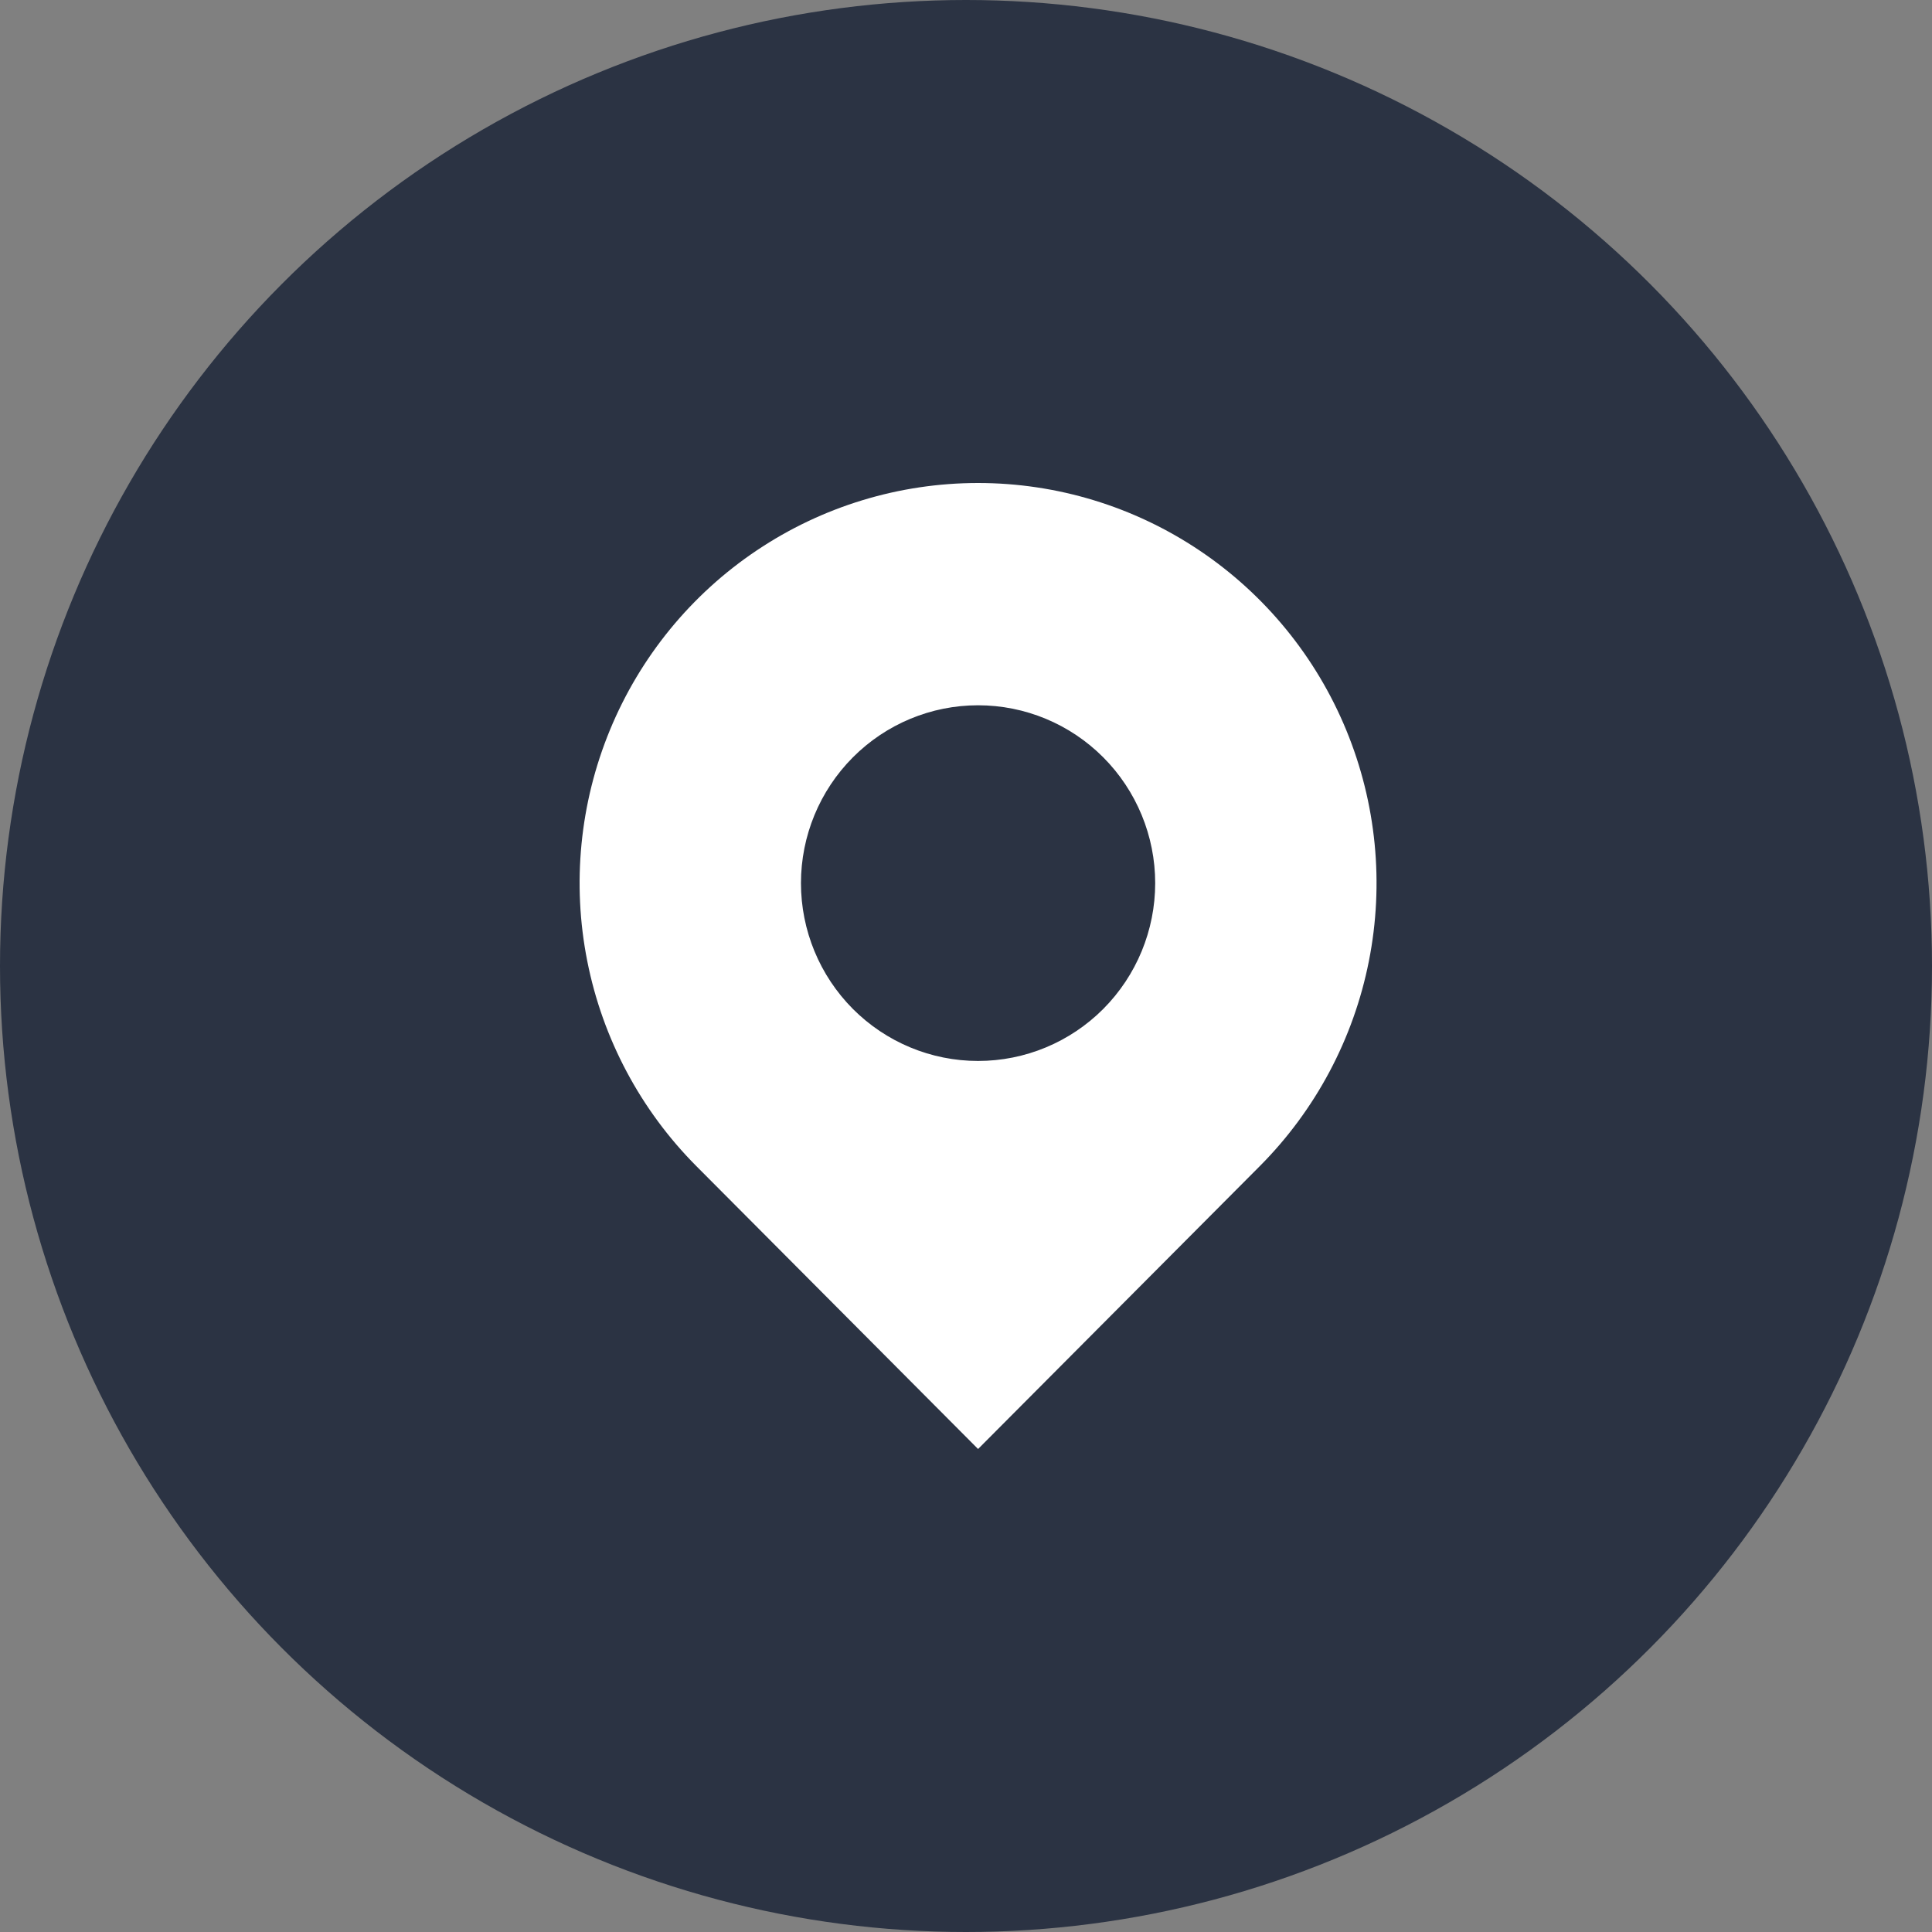
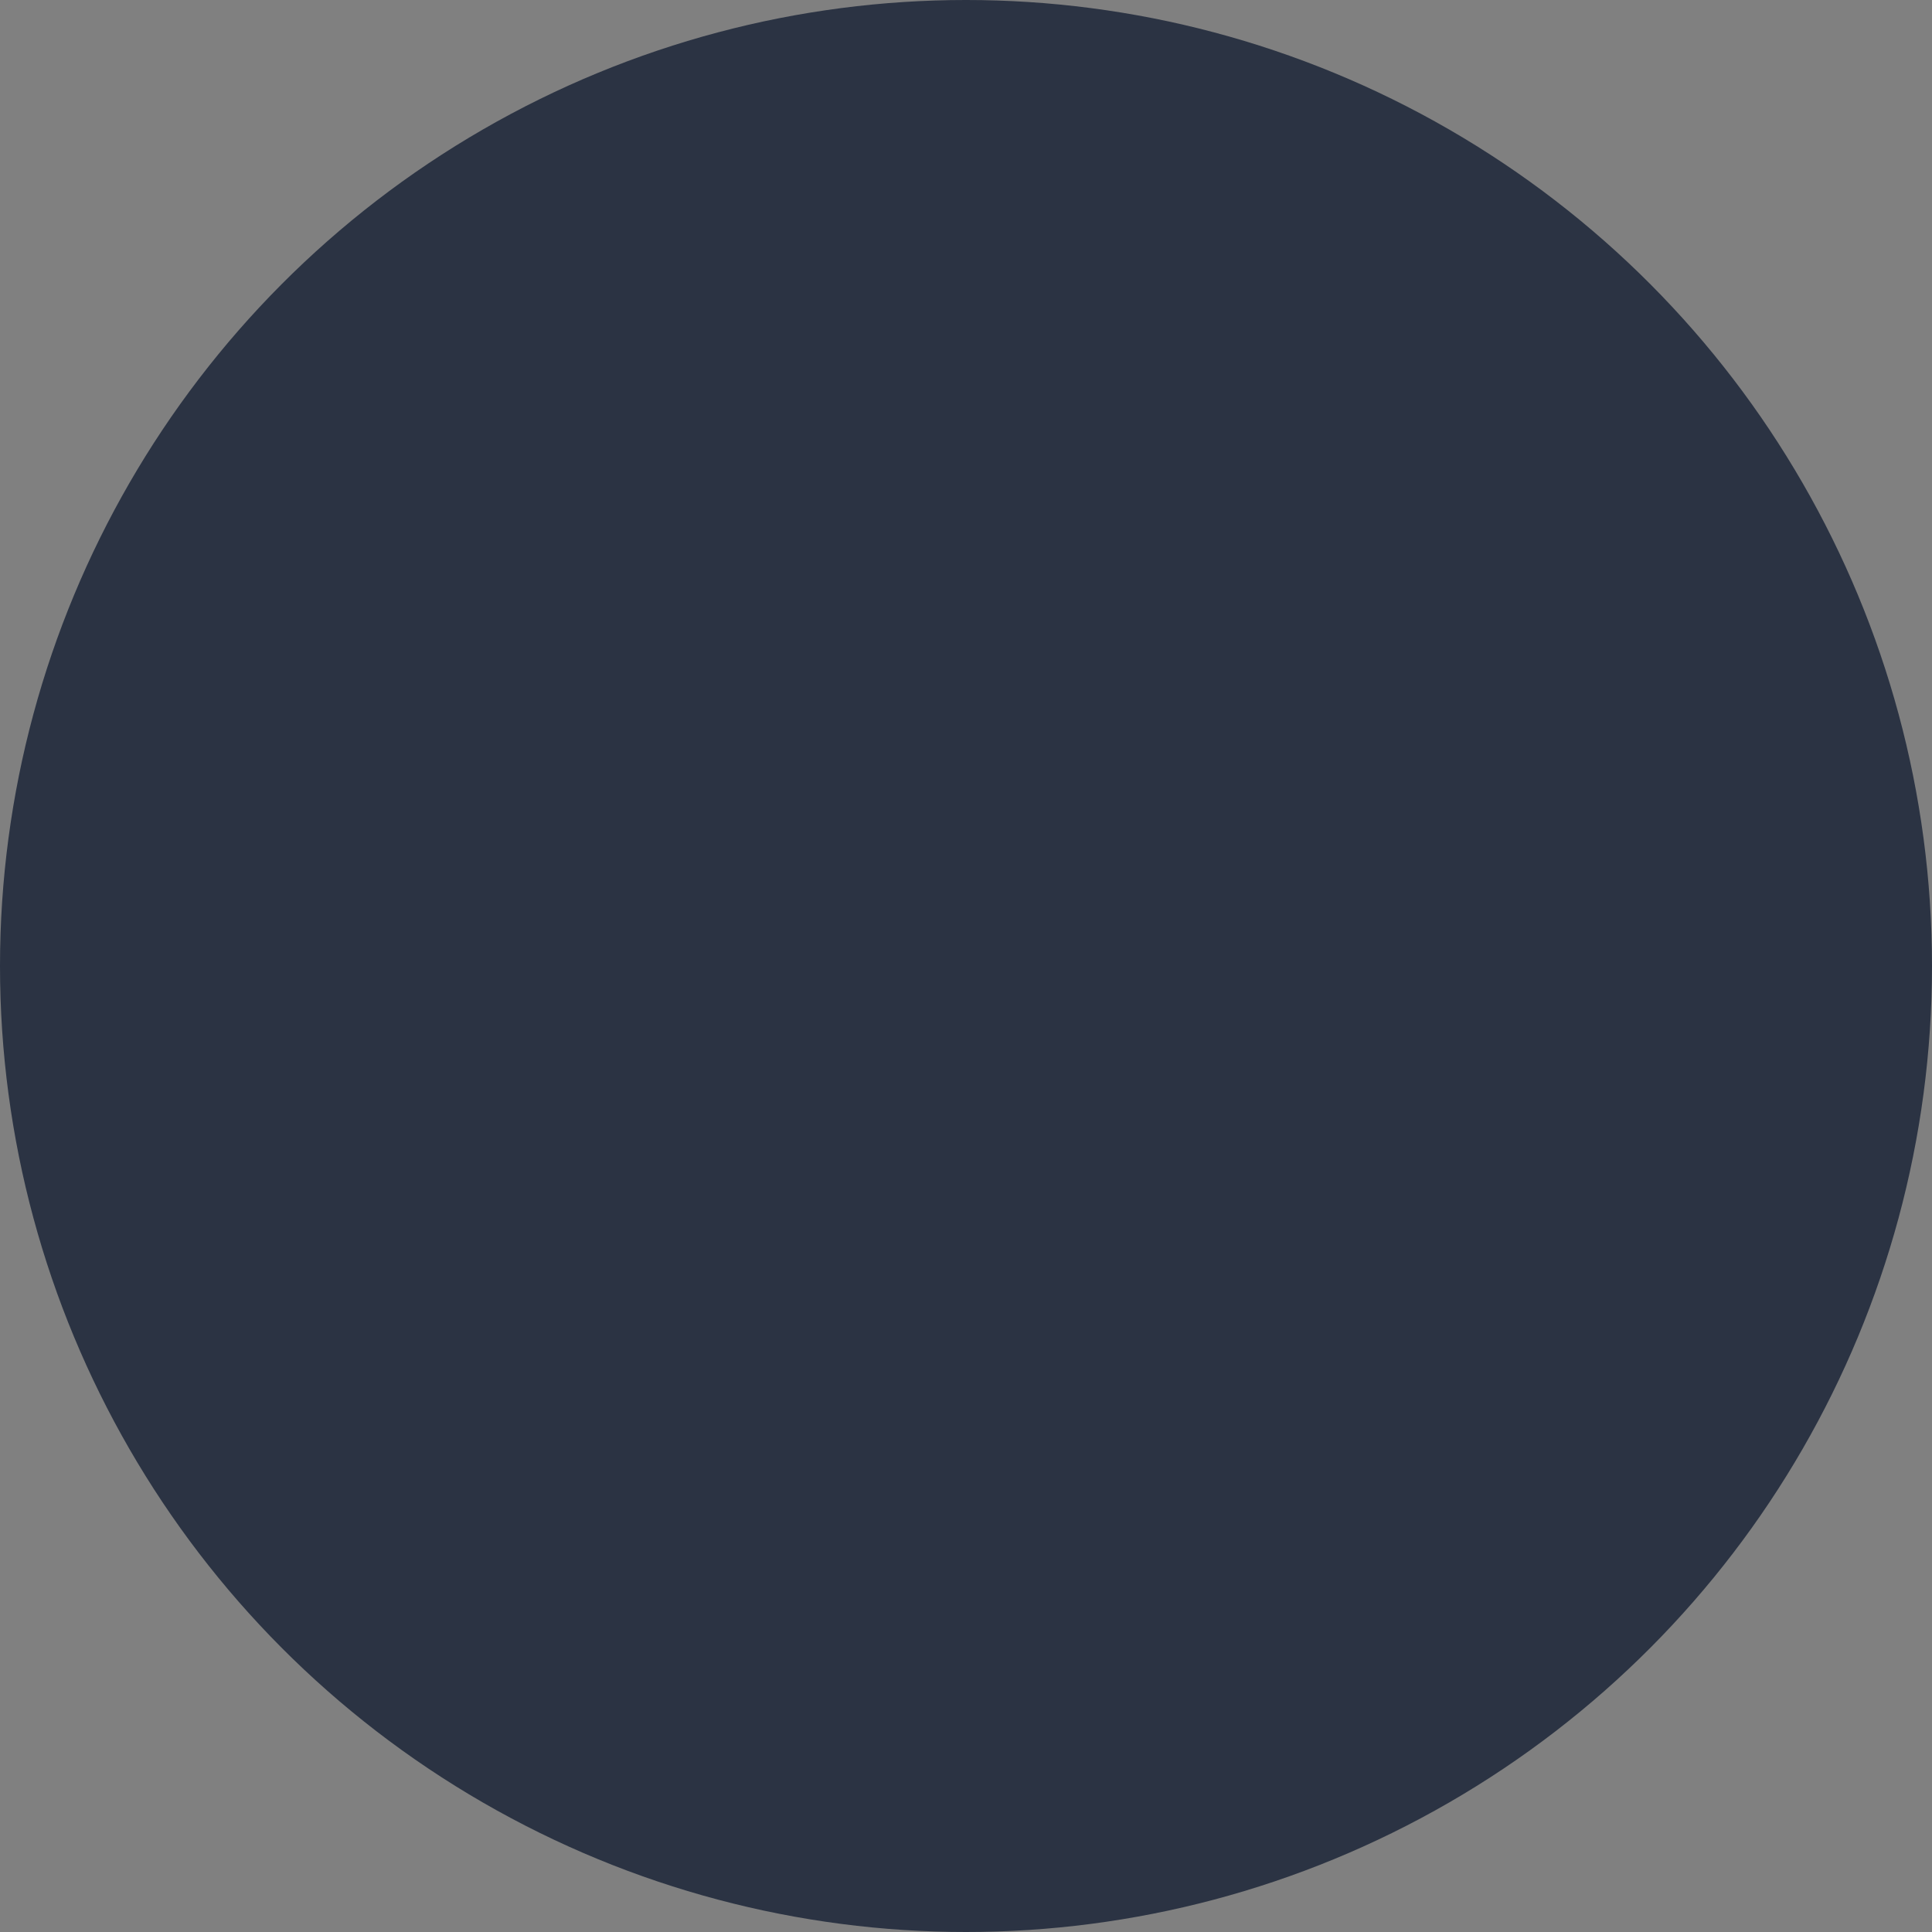
<svg xmlns="http://www.w3.org/2000/svg" width="40" height="40" viewBox="0 0 40 40" fill="none">
  <rect x="0" y="0" width="40" height="40" fill="#808080" stroke="none" />
  <circle cx="20" cy="20" r="20" fill="#2B3343" />
-   <path d="M26.084 24.142L20.25 30L14.416 24.142C13.263 22.983 12.477 21.507 12.159 19.9C11.84 18.293 12.004 16.628 12.628 15.114C13.252 13.6 14.31 12.306 15.667 11.396C17.023 10.486 18.618 10 20.25 10C21.882 10 23.477 10.486 24.833 11.396C26.19 12.306 27.248 13.6 27.872 15.114C28.496 16.628 28.66 18.293 28.341 19.9C28.023 21.507 27.237 22.983 26.084 24.142ZM20.25 21.966C21.223 21.966 22.155 21.578 22.843 20.888C23.53 20.197 23.917 19.261 23.917 18.284C23.917 17.308 23.53 16.371 22.843 15.681C22.155 14.99 21.223 14.602 20.25 14.602C19.277 14.602 18.345 14.99 17.657 15.681C16.97 16.371 16.583 17.308 16.583 18.284C16.583 19.261 16.97 20.197 17.657 20.888C18.345 21.578 19.277 21.966 20.25 21.966Z" fill="white" />
</svg>